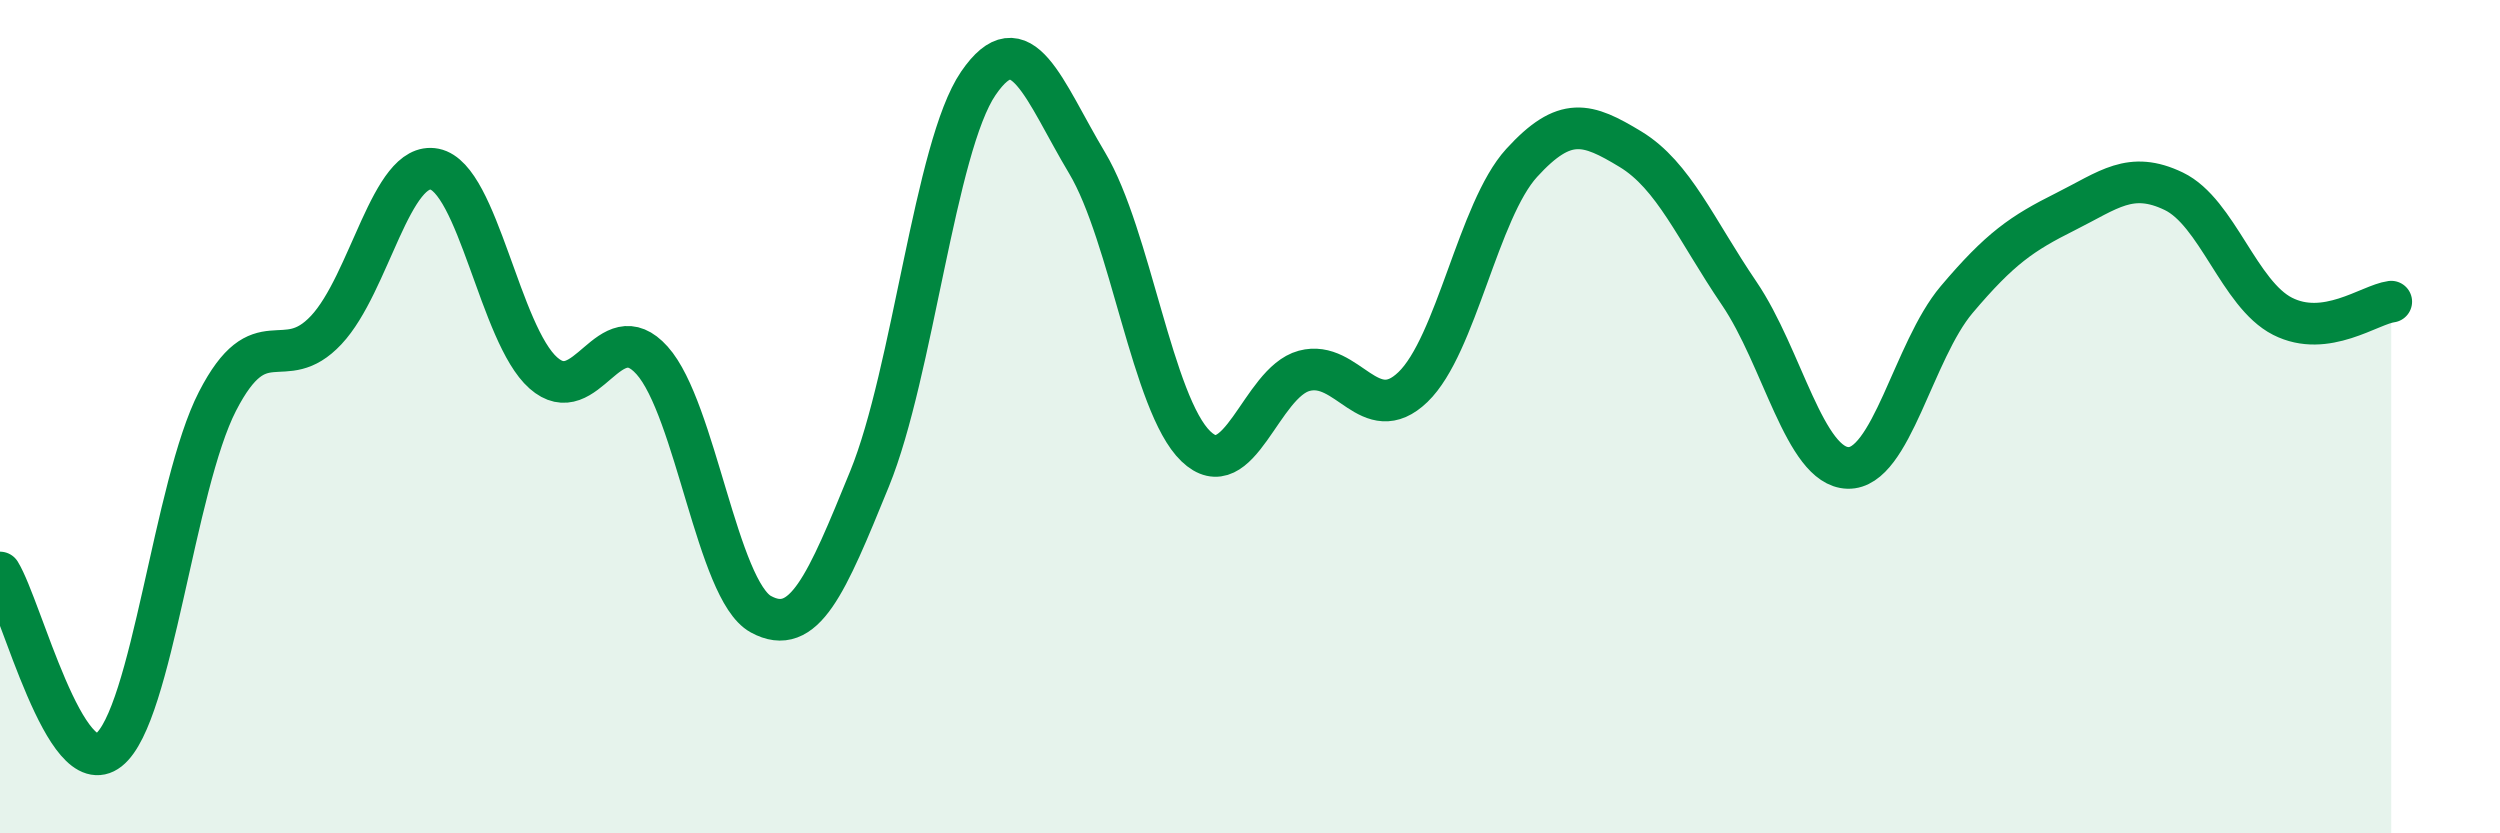
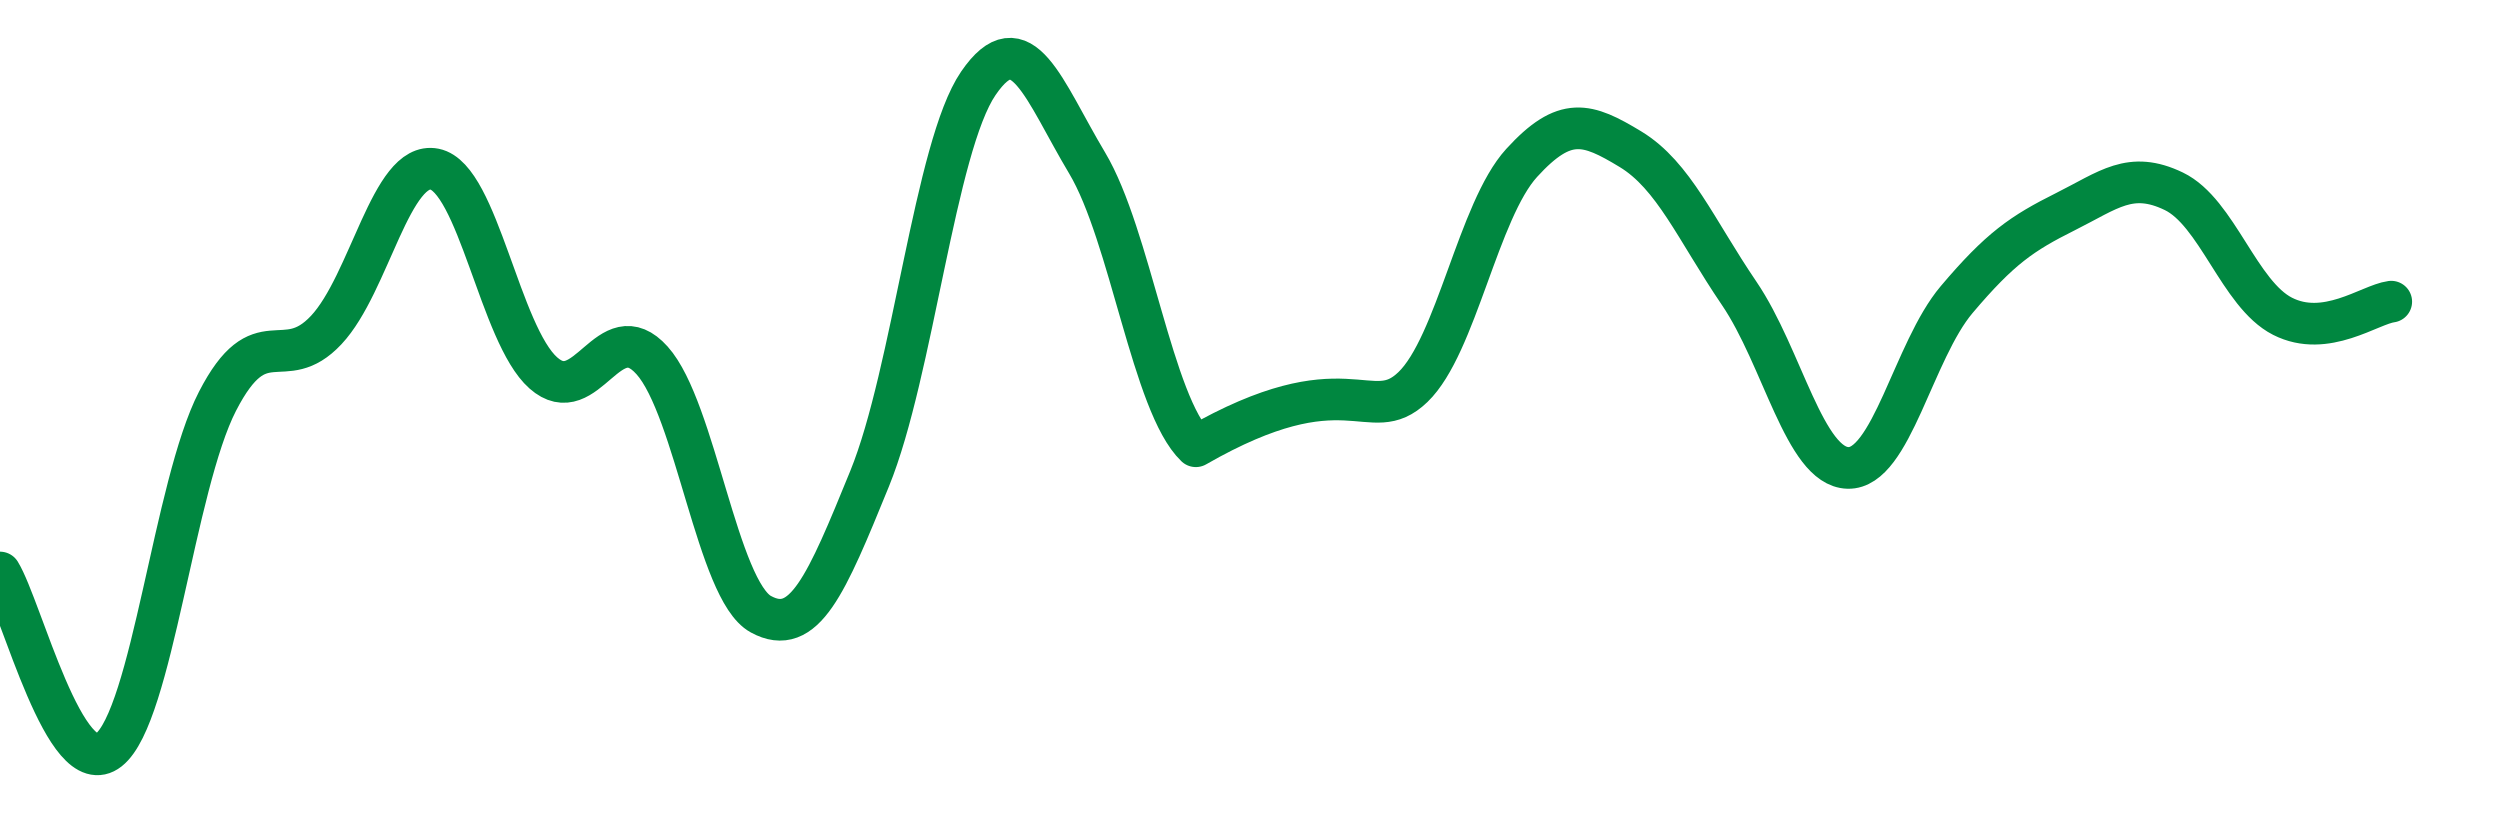
<svg xmlns="http://www.w3.org/2000/svg" width="60" height="20" viewBox="0 0 60 20">
-   <path d="M 0,13.74 C 0.52,14.59 1.57,18.82 2.61,18 C 3.65,17.18 4.18,11.65 5.22,9.63 C 6.26,7.61 6.79,9.03 7.83,7.92 C 8.87,6.81 9.39,3.85 10.43,4.06 C 11.47,4.27 12,8.03 13.04,8.95 C 14.08,9.87 14.61,7.49 15.65,8.65 C 16.69,9.81 17.22,14.17 18.26,14.74 C 19.3,15.31 19.83,14.04 20.87,11.49 C 21.91,8.94 22.44,3.52 23.48,2 C 24.52,0.48 25.05,2.17 26.09,3.91 C 27.13,5.65 27.66,9.71 28.7,10.71 C 29.74,11.71 30.26,9.18 31.3,8.9 C 32.34,8.62 32.87,10.29 33.91,9.29 C 34.95,8.29 35.48,5.05 36.52,3.91 C 37.56,2.77 38.09,2.95 39.13,3.58 C 40.17,4.21 40.7,5.51 41.74,7.04 C 42.78,8.57 43.31,11.2 44.35,11.23 C 45.39,11.26 45.92,8.42 46.96,7.19 C 48,5.96 48.53,5.6 49.57,5.08 C 50.61,4.56 51.13,4.09 52.17,4.59 C 53.21,5.09 53.74,7.06 54.78,7.59 C 55.82,8.12 56.87,7.31 57.39,7.24L57.39 20L0 20Z" fill="#008740" opacity="0.1" stroke-linecap="round" stroke-linejoin="round" />
-   <path d="M 0,13.74 C 0.52,14.59 1.57,18.82 2.61,18 C 3.65,17.18 4.18,11.65 5.22,9.63 C 6.26,7.61 6.79,9.03 7.83,7.92 C 8.87,6.81 9.39,3.85 10.43,4.06 C 11.47,4.27 12,8.03 13.04,8.95 C 14.08,9.87 14.61,7.49 15.65,8.65 C 16.69,9.81 17.22,14.17 18.26,14.74 C 19.3,15.31 19.83,14.04 20.87,11.49 C 21.91,8.94 22.44,3.52 23.48,2 C 24.52,0.48 25.05,2.17 26.09,3.91 C 27.13,5.65 27.66,9.71 28.7,10.71 C 29.74,11.71 30.26,9.18 31.3,8.9 C 32.34,8.62 32.87,10.29 33.91,9.29 C 34.95,8.29 35.48,5.05 36.52,3.91 C 37.56,2.77 38.09,2.95 39.13,3.58 C 40.17,4.21 40.7,5.51 41.74,7.04 C 42.78,8.57 43.31,11.2 44.35,11.23 C 45.39,11.26 45.92,8.42 46.96,7.19 C 48,5.96 48.53,5.6 49.57,5.08 C 50.61,4.56 51.13,4.09 52.17,4.59 C 53.21,5.09 53.74,7.06 54.78,7.59 C 55.82,8.12 56.87,7.31 57.39,7.24" stroke="#008740" stroke-width="1" fill="none" stroke-linecap="round" stroke-linejoin="round" />
+   <path d="M 0,13.74 C 0.52,14.59 1.57,18.82 2.61,18 C 3.65,17.18 4.18,11.65 5.22,9.63 C 6.26,7.61 6.79,9.03 7.83,7.92 C 8.87,6.81 9.39,3.85 10.43,4.06 C 11.47,4.27 12,8.03 13.04,8.95 C 14.08,9.87 14.61,7.49 15.65,8.65 C 16.69,9.81 17.22,14.17 18.26,14.74 C 19.3,15.31 19.83,14.04 20.87,11.49 C 21.91,8.94 22.44,3.52 23.48,2 C 24.52,0.48 25.05,2.17 26.09,3.91 C 27.13,5.65 27.66,9.71 28.7,10.71 C 32.34,8.62 32.87,10.29 33.91,9.29 C 34.95,8.29 35.48,5.05 36.52,3.91 C 37.56,2.77 38.09,2.95 39.13,3.58 C 40.17,4.21 40.7,5.51 41.74,7.04 C 42.78,8.57 43.31,11.2 44.35,11.23 C 45.39,11.26 45.92,8.42 46.96,7.19 C 48,5.96 48.53,5.6 49.57,5.08 C 50.61,4.56 51.13,4.09 52.17,4.59 C 53.21,5.09 53.74,7.06 54.78,7.59 C 55.82,8.12 56.87,7.31 57.39,7.24" stroke="#008740" stroke-width="1" fill="none" stroke-linecap="round" stroke-linejoin="round" />
</svg>